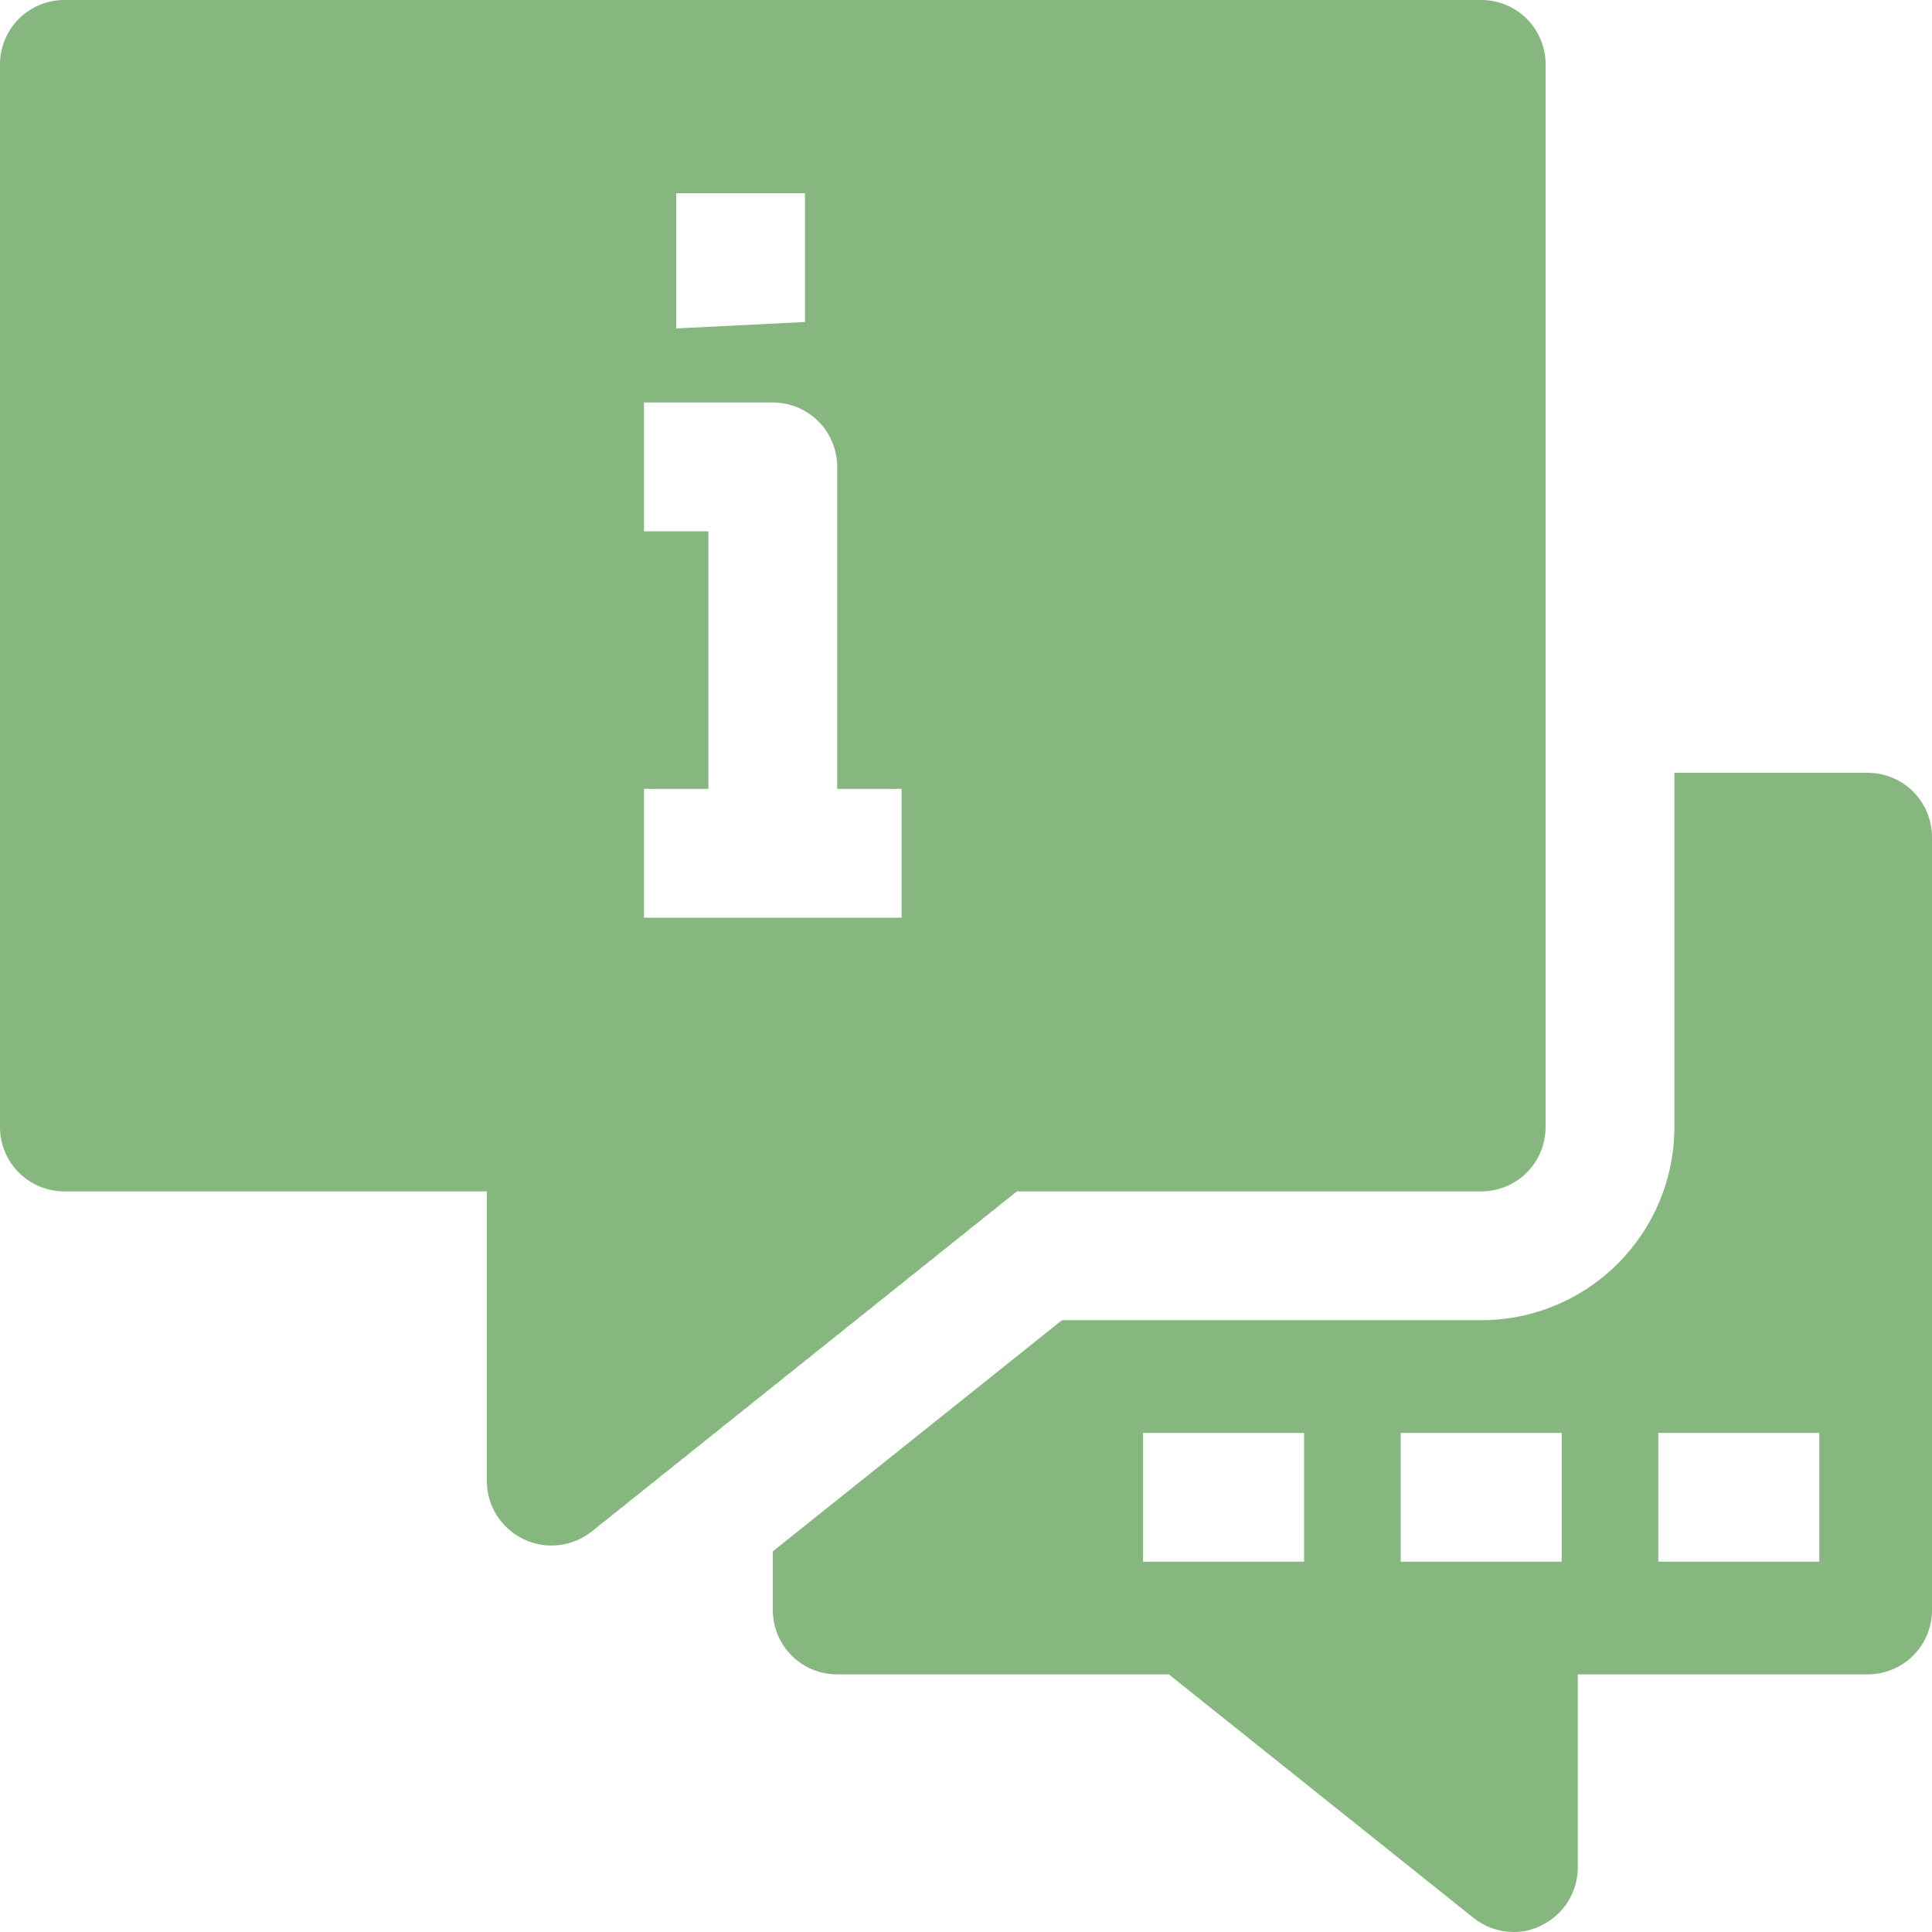
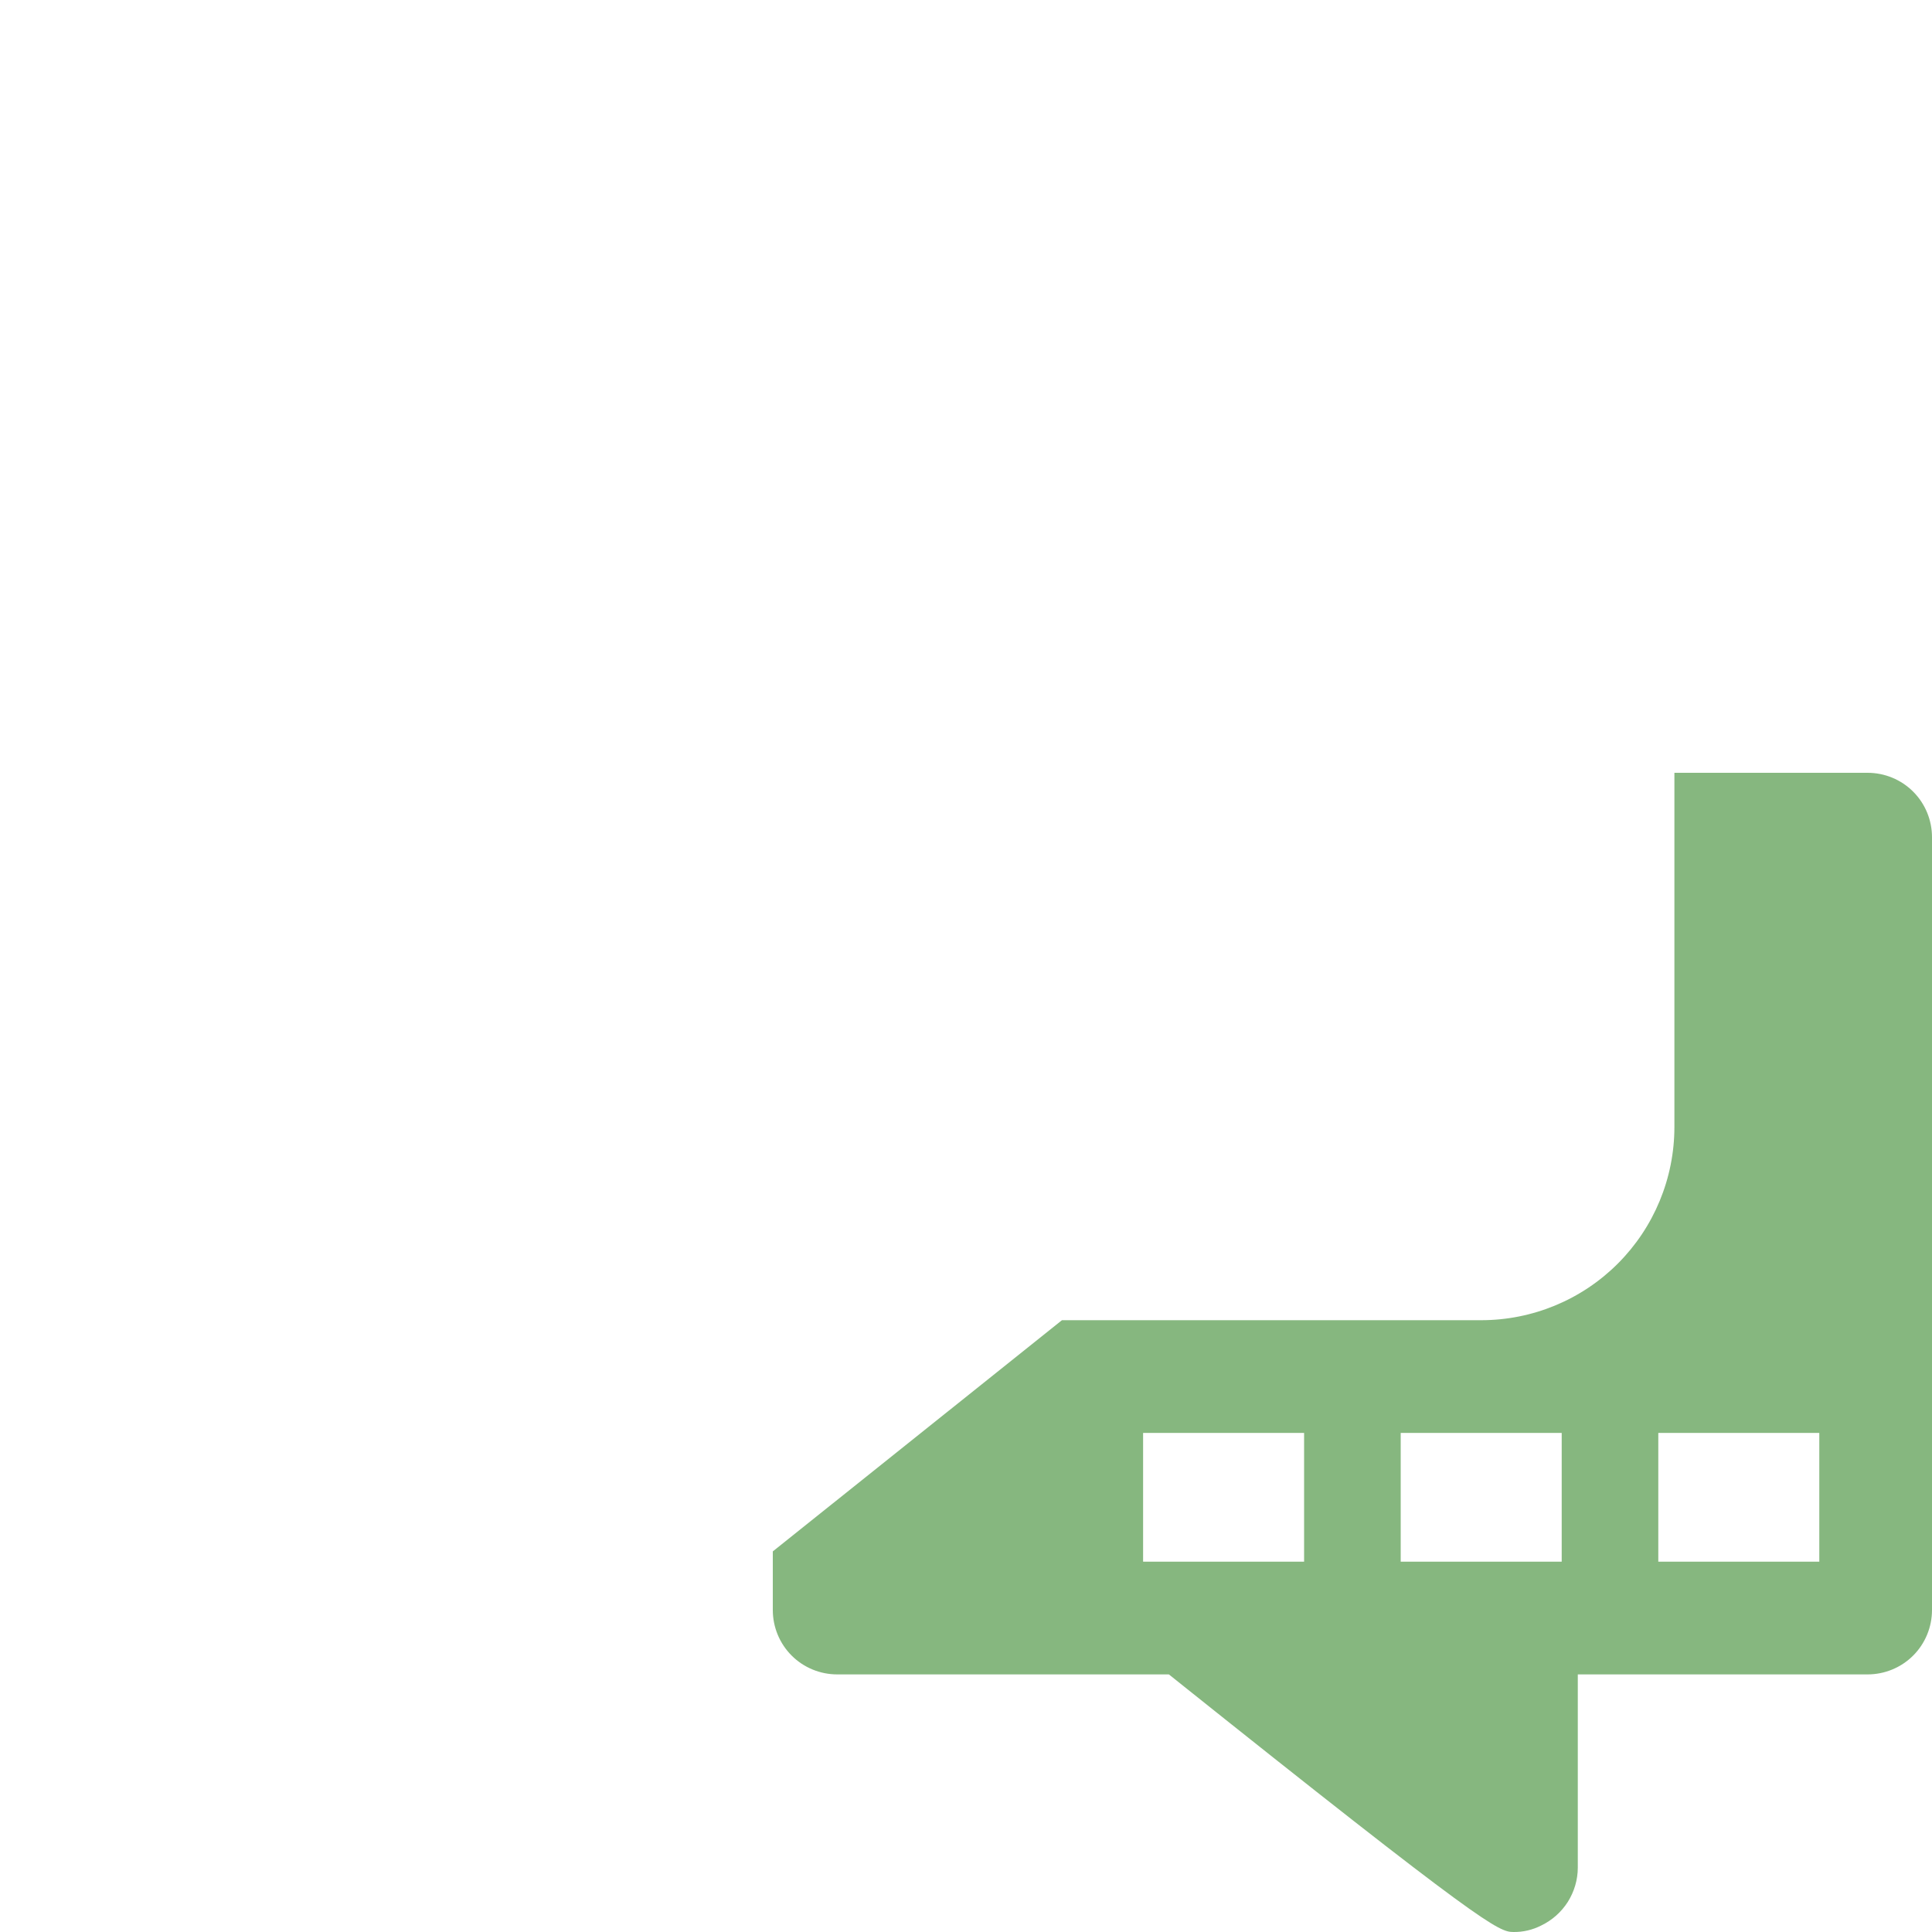
<svg xmlns="http://www.w3.org/2000/svg" width="24" height="24" viewBox="0 0 24 24" fill="none">
-   <path d="M18.4 14.8C18.612 14.8 18.816 14.716 18.966 14.566C19.116 14.416 19.2 14.212 19.2 14V0.8C19.2 0.588 19.116 0.384 18.966 0.234C18.816 0.084 18.612 0 18.4 0H0.8C0.588 0 0.384 0.084 0.234 0.234C0.084 0.384 0 0.588 0 0.8V14C0 14.212 0.084 14.416 0.234 14.566C0.384 14.716 0.588 14.8 0.8 14.8H6.048V18.4C6.048 18.551 6.091 18.698 6.172 18.826C6.253 18.953 6.368 19.055 6.504 19.12C6.64 19.186 6.792 19.211 6.942 19.194C7.092 19.177 7.234 19.118 7.352 19.024L12.632 14.8H18.4ZM8.4 2.4H10V4L8.4 4.08V2.4ZM11.2 11.4H8V9.8H8.8V6.6H8V5H9.6C9.812 5 10.016 5.084 10.166 5.234C10.316 5.384 10.4 5.588 10.4 5.8V9.8H11.2V11.4Z" fill="#86B77F" />
-   <path d="M23.2 9.6H20.8V14C20.8 14.636 20.547 15.247 20.097 15.697C19.647 16.147 19.037 16.4 18.4 16.4H13.192L9.6 19.272V20C9.6 20.212 9.684 20.416 9.834 20.566C9.984 20.716 10.188 20.8 10.4 20.8H14.52L18.304 23.824C18.445 23.937 18.619 23.999 18.8 24C18.919 24.002 19.038 23.974 19.144 23.92C19.28 23.855 19.395 23.753 19.476 23.626C19.556 23.498 19.6 23.351 19.6 23.2V20.8H23.2C23.412 20.8 23.616 20.716 23.766 20.566C23.916 20.416 24 20.212 24 20V10.4C24 10.188 23.916 9.984 23.766 9.834C23.616 9.684 23.412 9.6 23.2 9.6ZM16.2 19.4H14.2V17.8H16.2V19.4ZM19.4 19.4H17.4V17.8H19.4V19.4ZM22.6 19.4H20.6V17.8H22.6V19.4Z" fill="#86B77F" />
+   <path d="M23.2 9.6H20.8V14C20.8 14.636 20.547 15.247 20.097 15.697C19.647 16.147 19.037 16.4 18.4 16.4H13.192L9.6 19.272V20C9.6 20.212 9.684 20.416 9.834 20.566C9.984 20.716 10.188 20.8 10.4 20.8H14.52C18.445 23.937 18.619 23.999 18.8 24C18.919 24.002 19.038 23.974 19.144 23.92C19.28 23.855 19.395 23.753 19.476 23.626C19.556 23.498 19.6 23.351 19.6 23.2V20.8H23.2C23.412 20.8 23.616 20.716 23.766 20.566C23.916 20.416 24 20.212 24 20V10.4C24 10.188 23.916 9.984 23.766 9.834C23.616 9.684 23.412 9.6 23.2 9.6ZM16.2 19.4H14.2V17.8H16.2V19.4ZM19.4 19.4H17.4V17.8H19.4V19.4ZM22.6 19.4H20.6V17.8H22.6V19.4Z" fill="#86B77F" />
</svg>